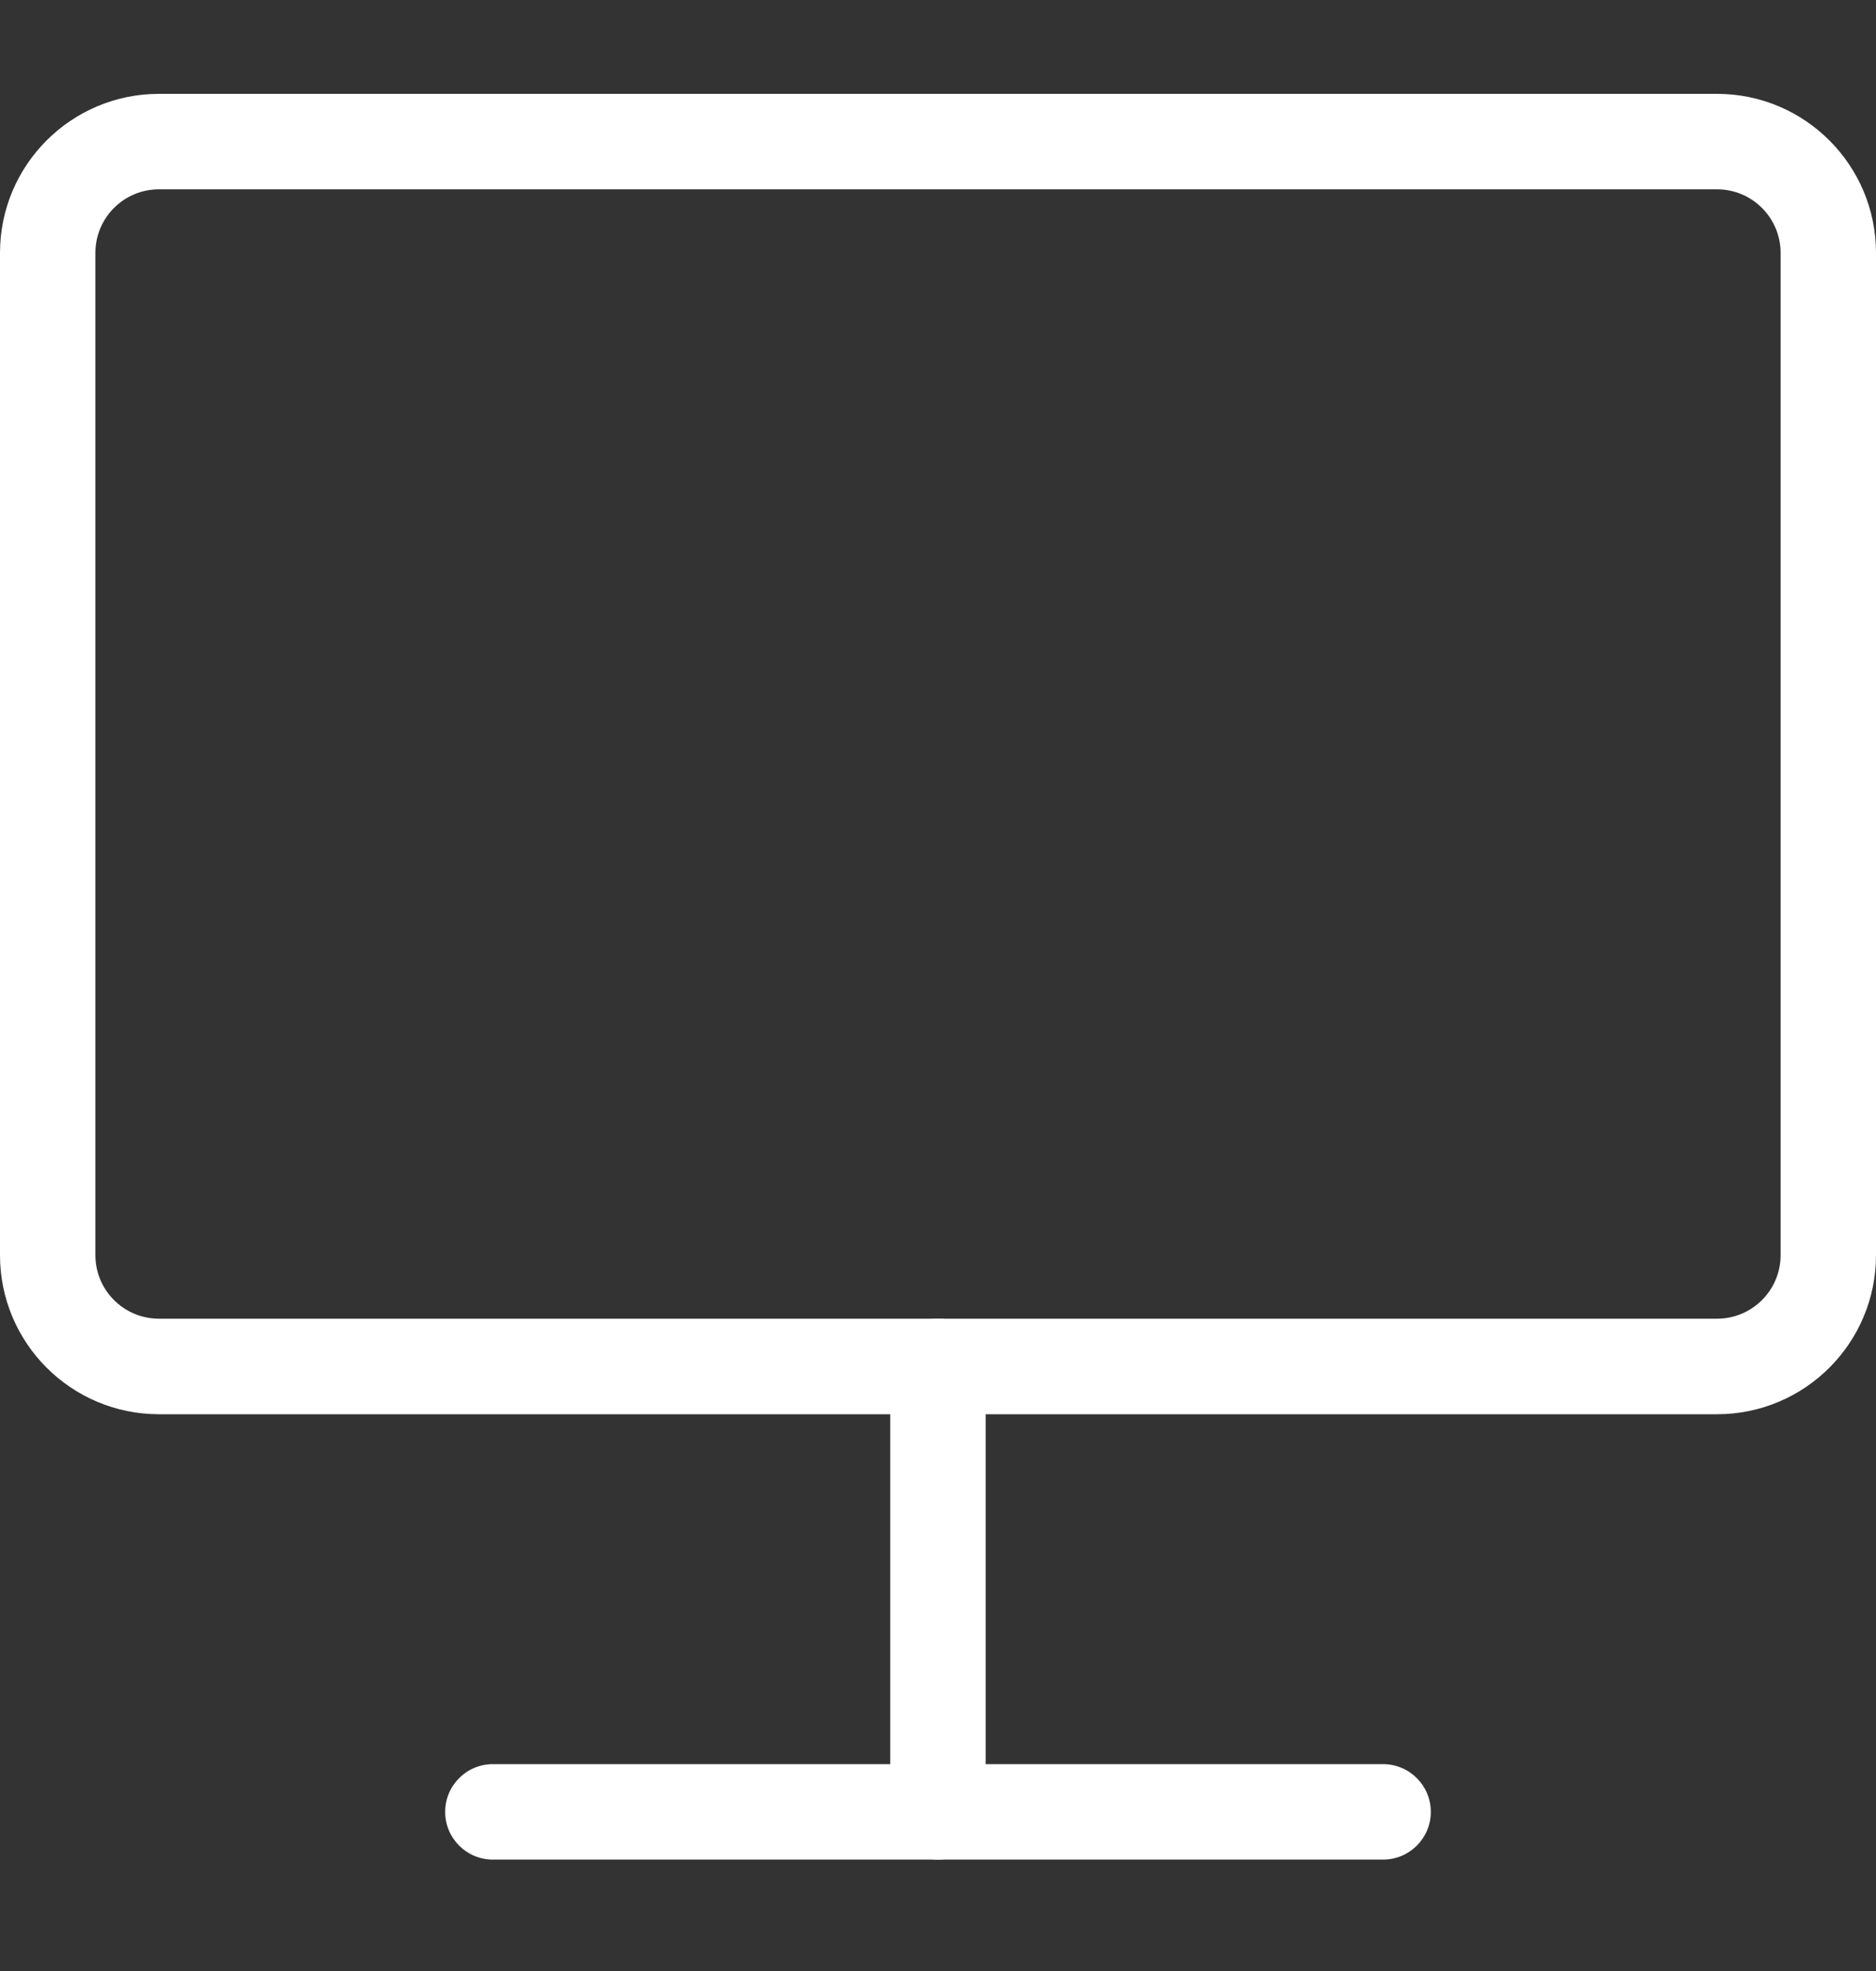
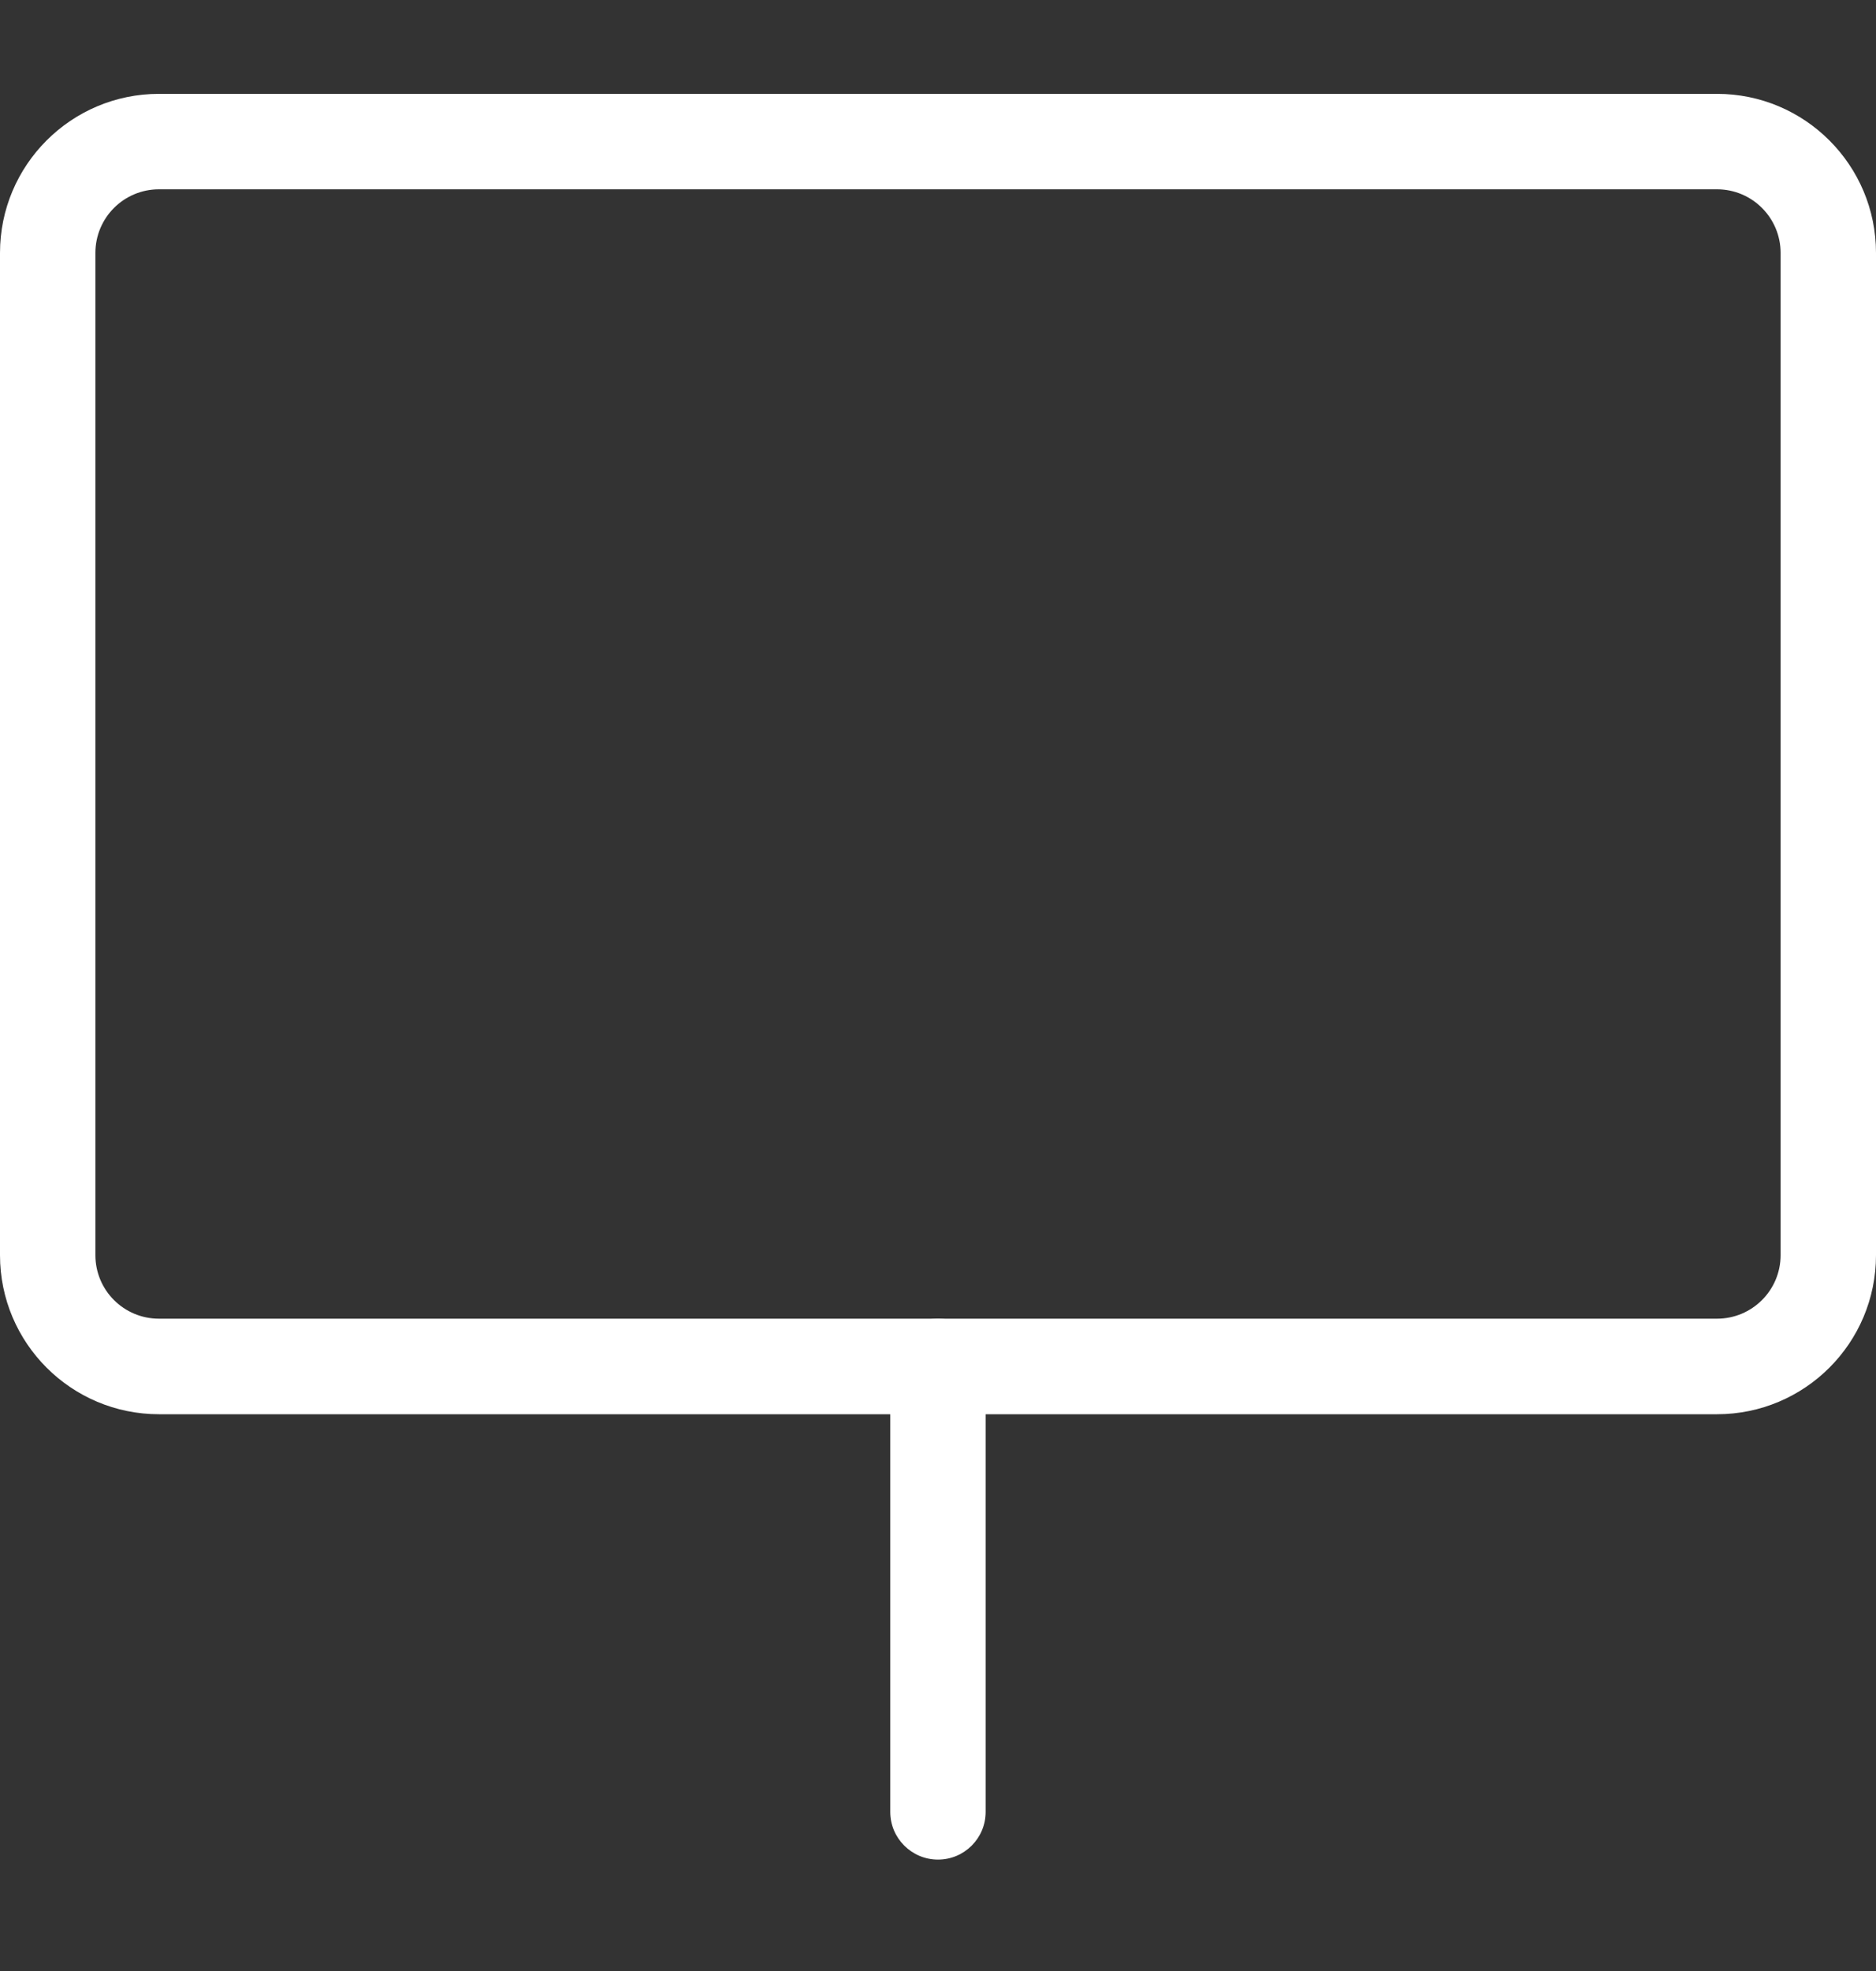
<svg xmlns="http://www.w3.org/2000/svg" width="20" height="21" viewBox="0 0 20 21" fill="none">
  <rect x="0" y="0" width="20" height="21" fill="#333333" stroke="none" />
  <g clip-path="url(#clip0_1826_12148)">
-     <path fill-rule="evenodd" clip-rule="evenodd" d="M4.746 19.305C4.746 19.024 4.973 18.796 5.254 18.796H14.745C15.026 18.796 15.254 19.024 15.254 19.305C15.254 19.585 15.026 19.813 14.745 19.813H5.254C4.973 19.813 4.746 19.585 4.746 19.305Z" fill="white" />
    <path fill-rule="evenodd" clip-rule="evenodd" d="M10 14.05C10.281 14.05 10.508 14.278 10.508 14.559V19.305C10.508 19.585 10.281 19.813 10 19.813C9.719 19.813 9.491 19.585 9.491 19.305V14.559C9.491 14.278 9.719 14.05 10 14.05Z" fill="white" />
-     <path fill-rule="evenodd" clip-rule="evenodd" d="M0 2.695C0 1.759 0.759 1 1.695 1H18.305C19.241 1 20 1.759 20 2.695V13.373C20 14.309 19.241 15.068 18.305 15.068H1.695C0.759 15.068 0 14.309 0 13.373V2.695ZM1.695 2.017C1.32 2.017 1.017 2.32 1.017 2.695V13.373C1.017 13.747 1.32 14.05 1.695 14.05H18.305C18.679 14.05 18.983 13.747 18.983 13.373V2.695C18.983 2.32 18.679 2.017 18.305 2.017H1.695Z" fill="white" />
+     <path fill-rule="evenodd" clip-rule="evenodd" d="M0 2.695C0 1.759 0.759 1 1.695 1H18.305C19.241 1 20 1.759 20 2.695V13.373C20 14.309 19.241 15.068 18.305 15.068H1.695C0.759 15.068 0 14.309 0 13.373V2.695M1.695 2.017C1.32 2.017 1.017 2.32 1.017 2.695V13.373C1.017 13.747 1.32 14.05 1.695 14.05H18.305C18.679 14.05 18.983 13.747 18.983 13.373V2.695C18.983 2.32 18.679 2.017 18.305 2.017H1.695Z" fill="white" />
  </g>
  <defs>
    <clipPath id="clip0_1826_12148">
      <rect width="20" height="20" fill="white" transform="translate(0 0.5)" />
    </clipPath>
  </defs>
</svg>